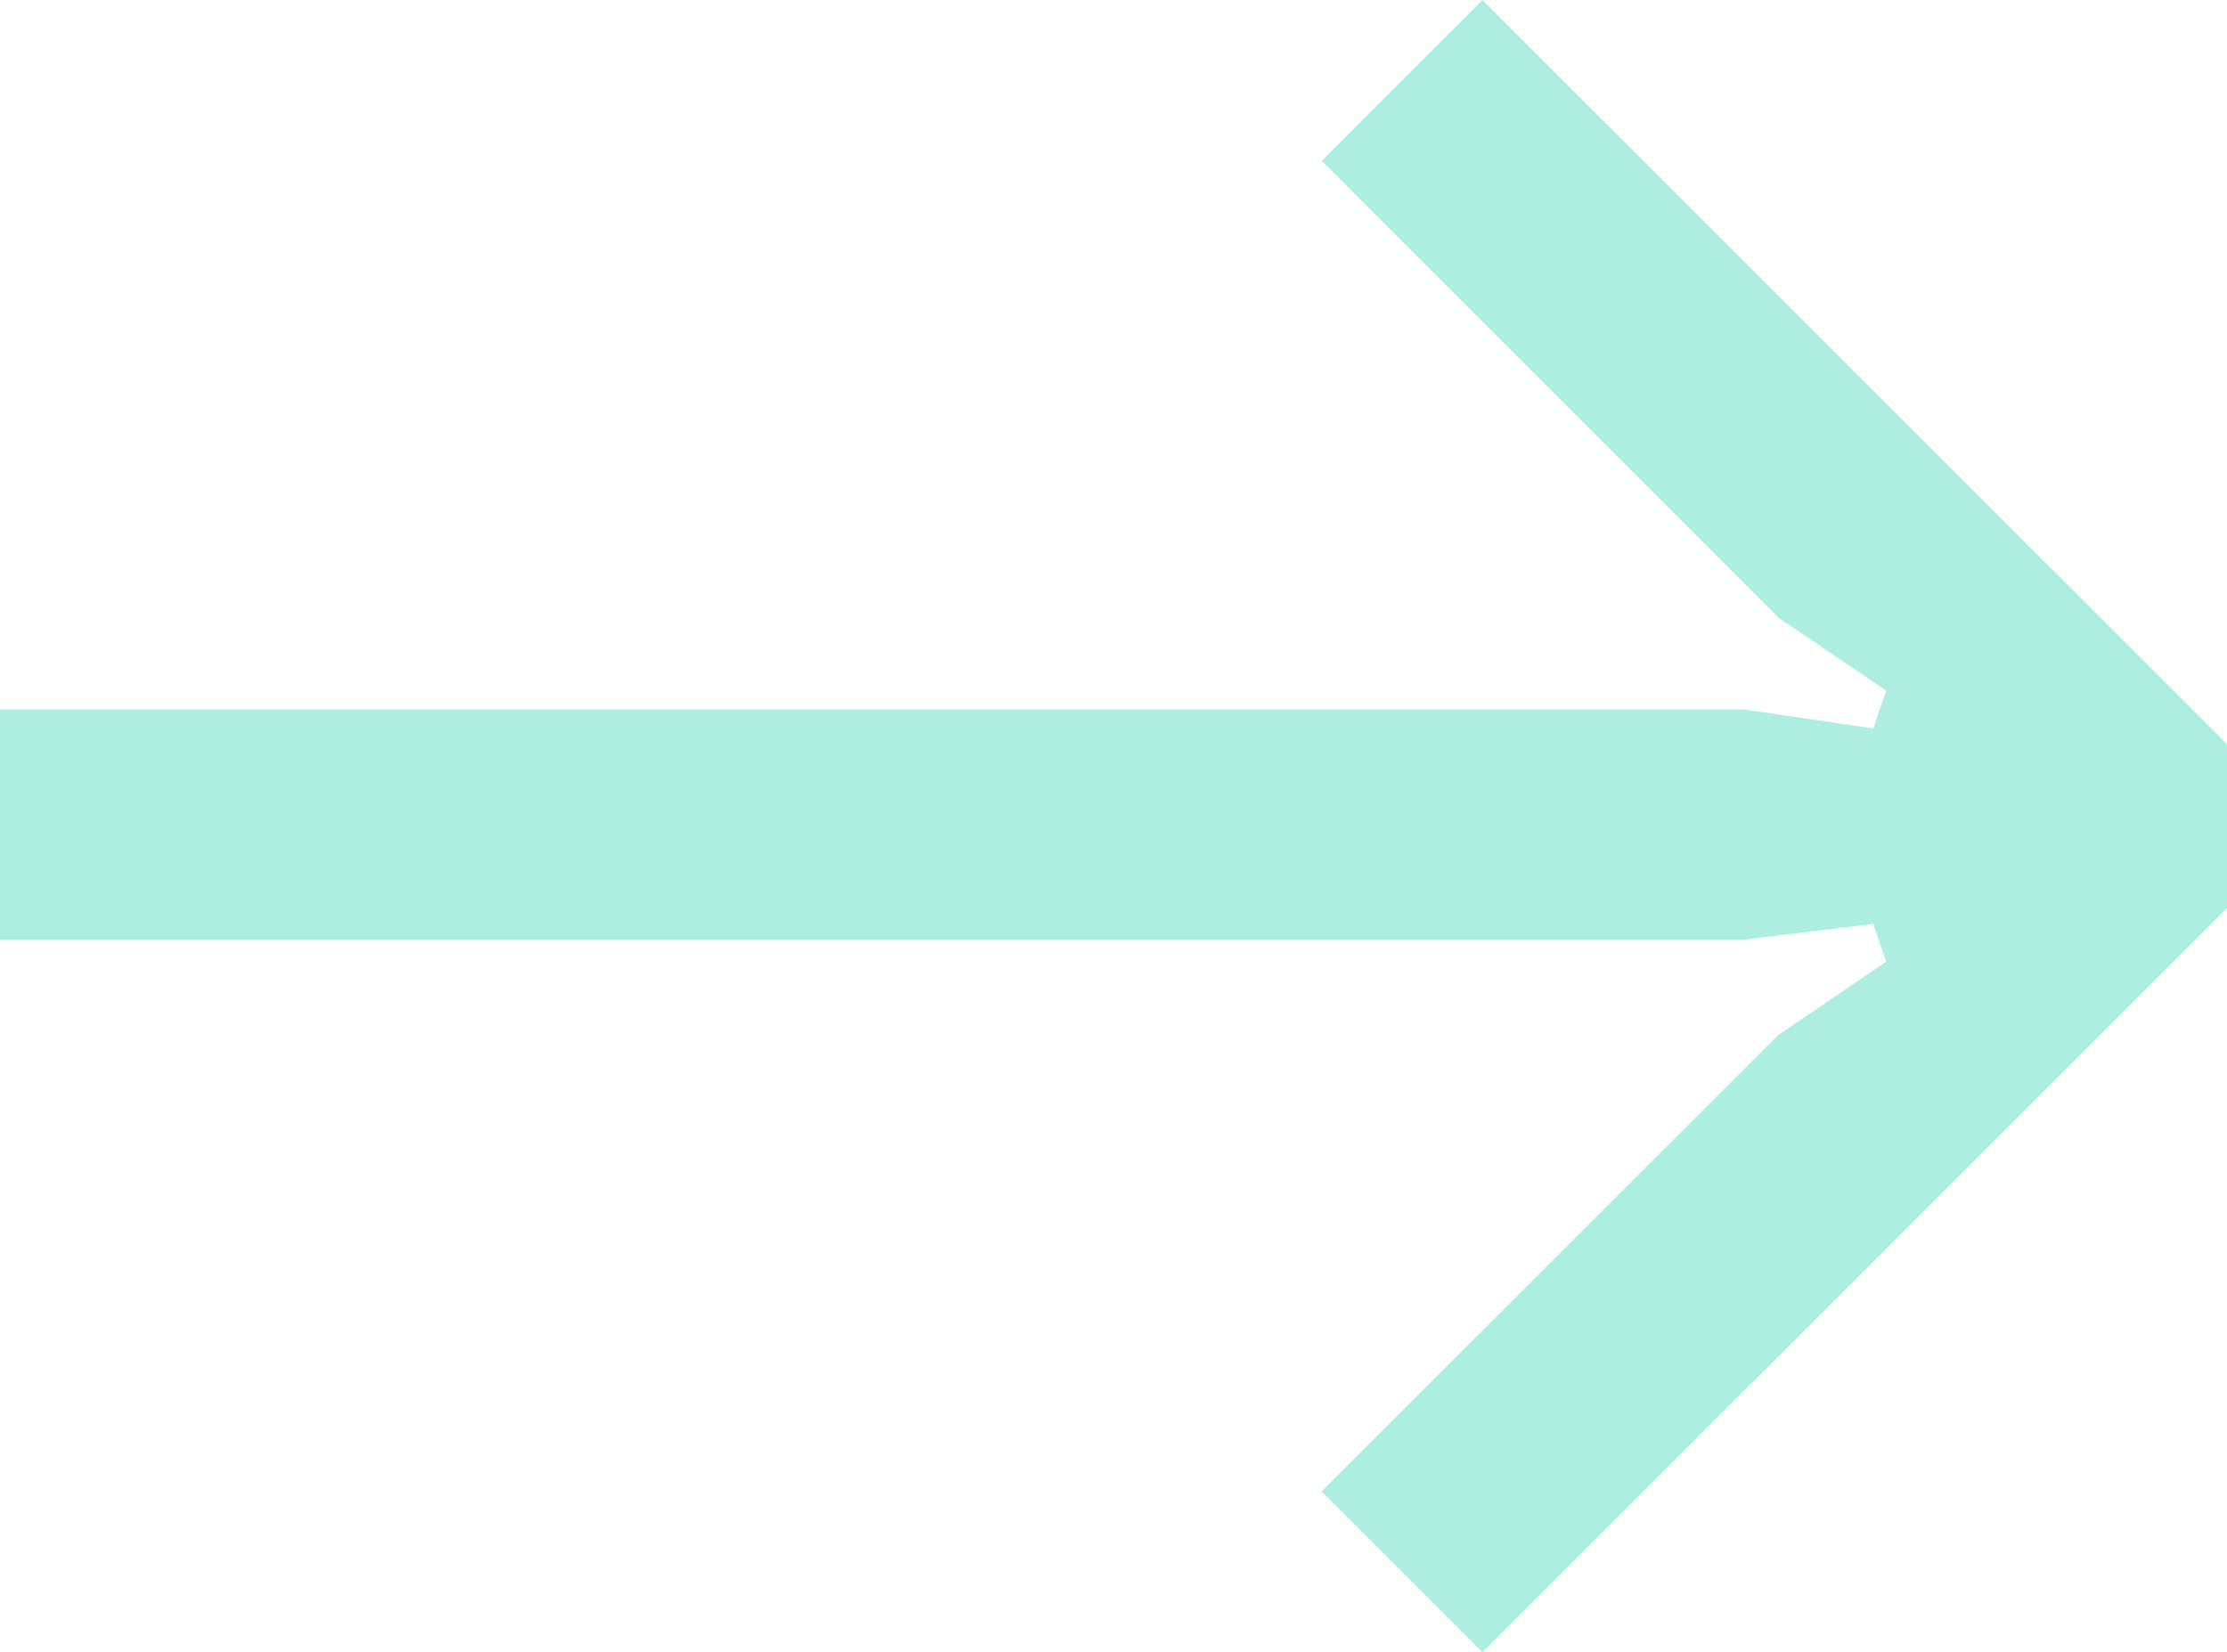
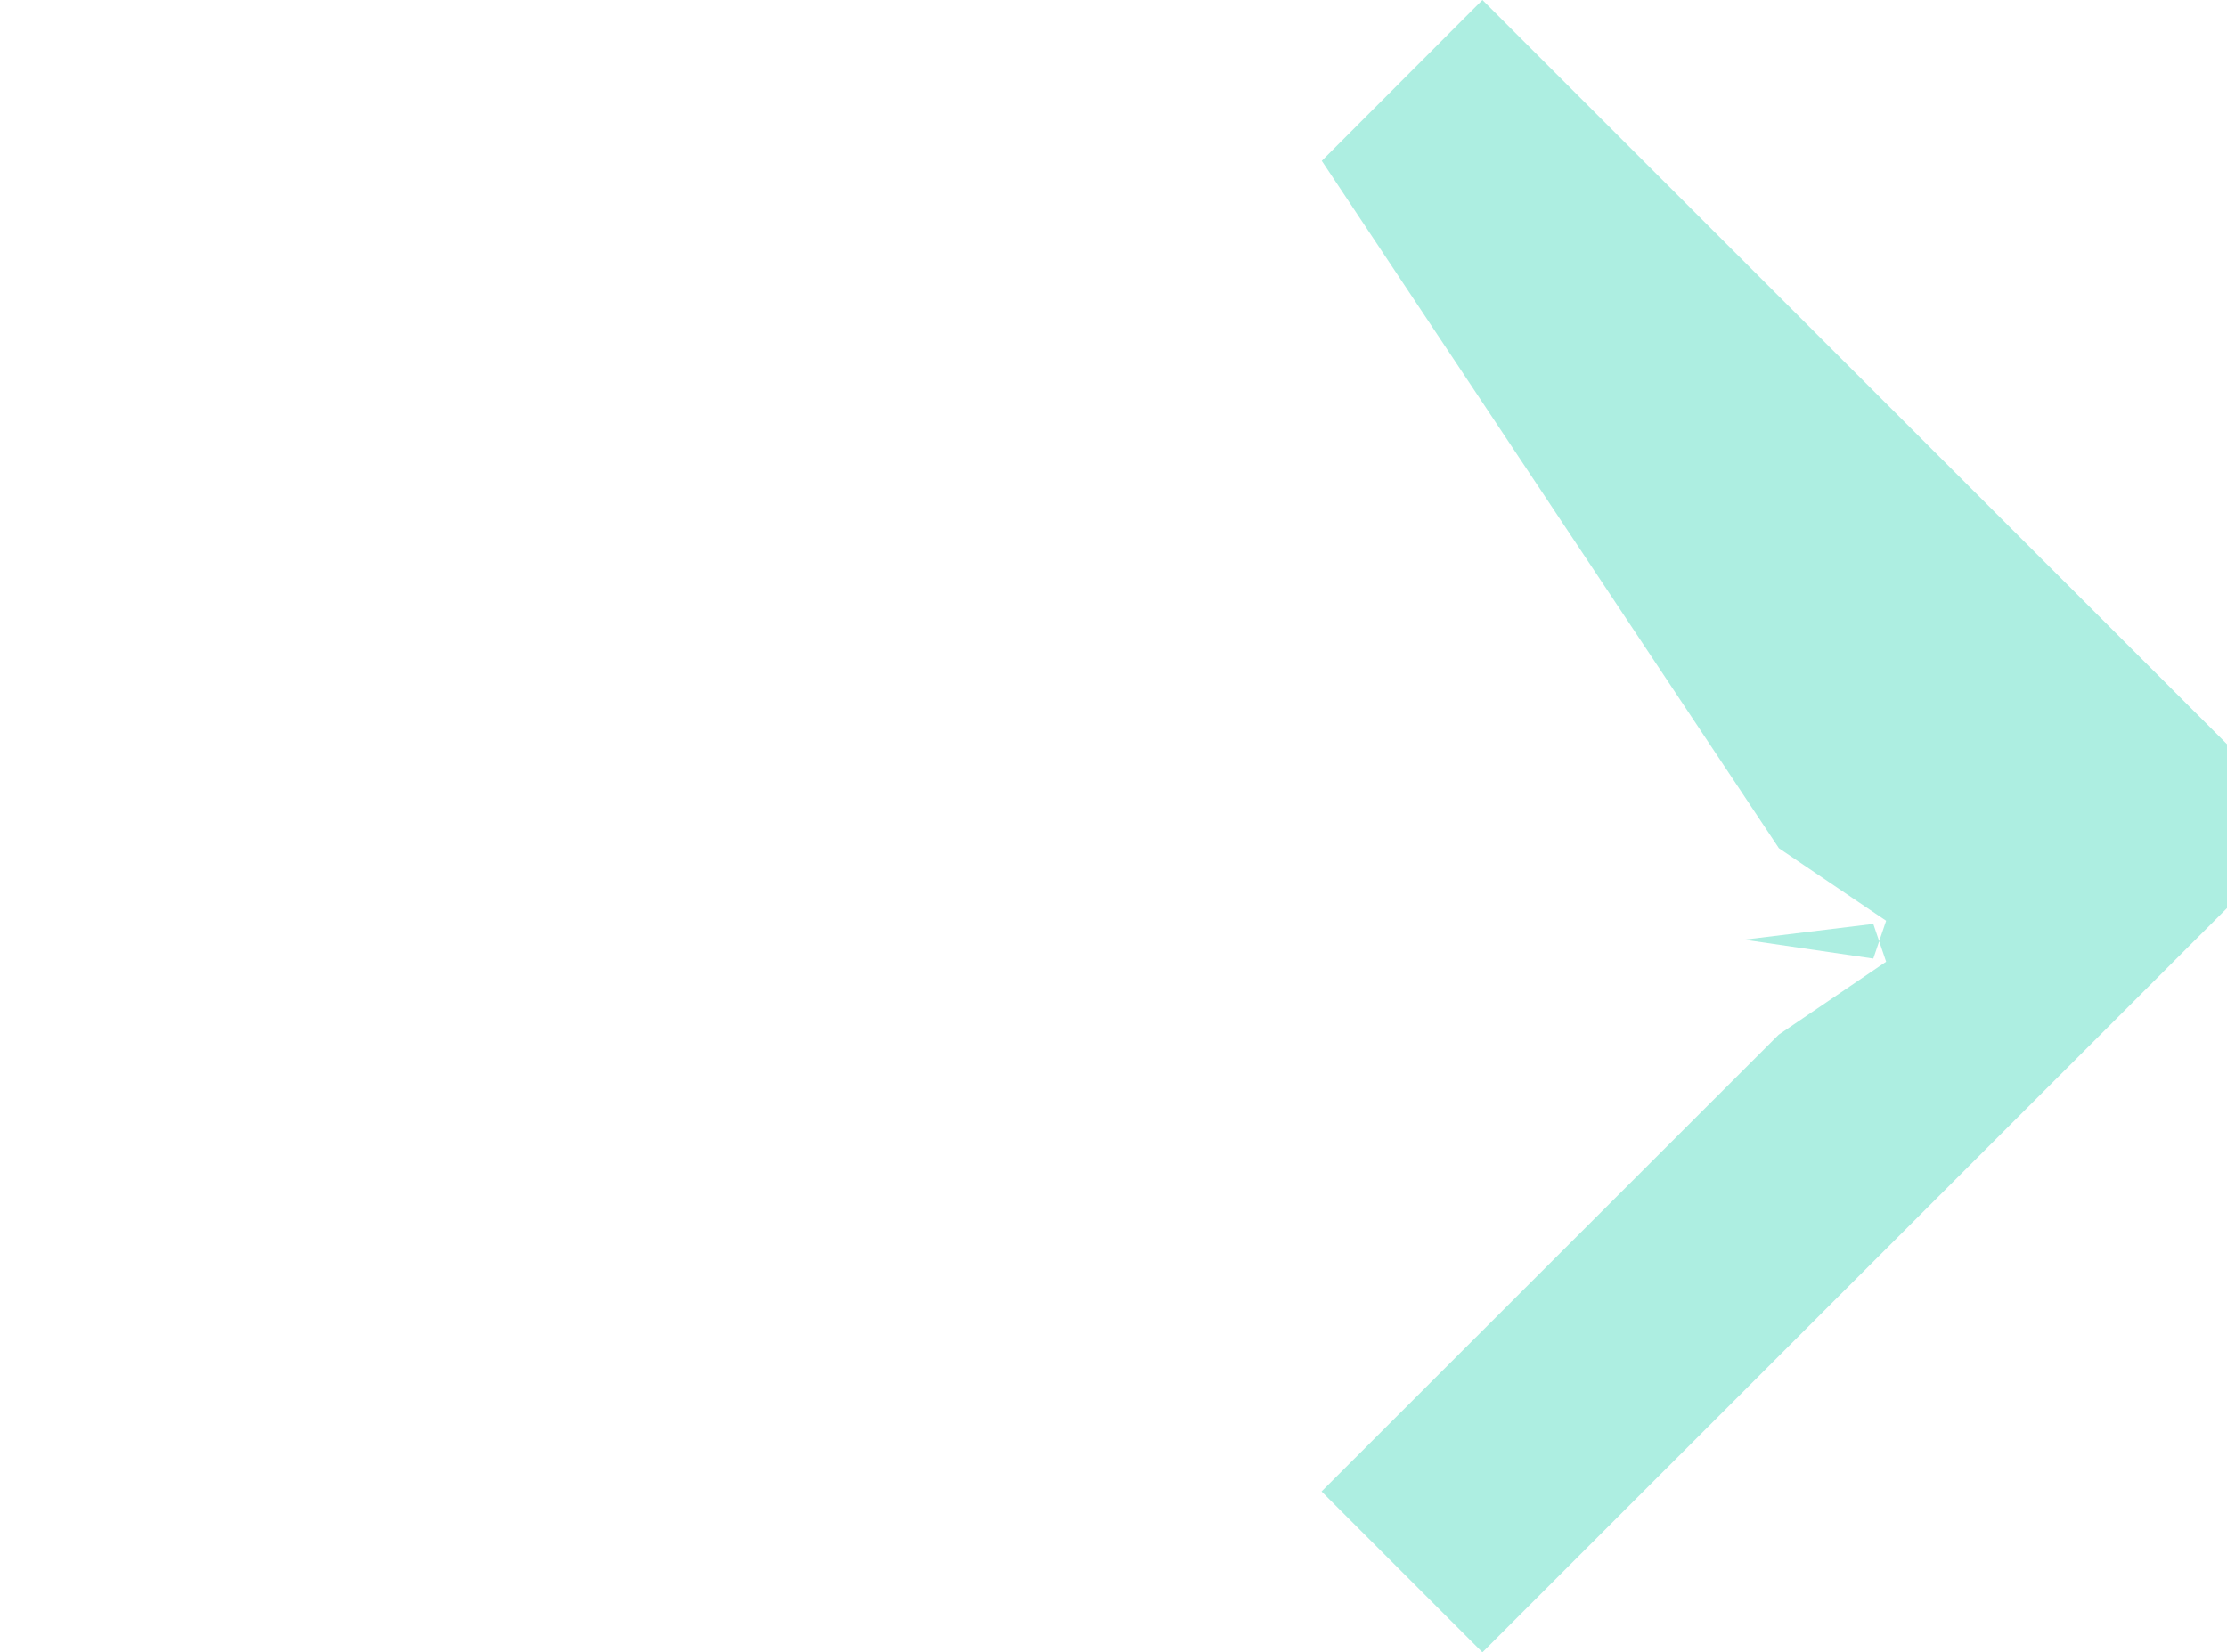
<svg xmlns="http://www.w3.org/2000/svg" width="9.885" height="7.336" viewBox="0 0 9.885 7.336">
-   <path fill="#ADEEE1" d="M6.58 7.336l-.714-.714 2.029-2.028.477-.324-.057-.168-.573.07H0V3.15h7.742l.573.084.057-.168-.476-.322L5.867.714 6.58 0l3.305 3.304v.728L6.58 7.336z" />
+   <path fill="#ADEEE1" d="M6.58 7.336l-.714-.714 2.029-2.028.477-.324-.057-.168-.573.07H0h7.742l.573.084.057-.168-.476-.322L5.867.714 6.58 0l3.305 3.304v.728L6.58 7.336z" />
</svg>